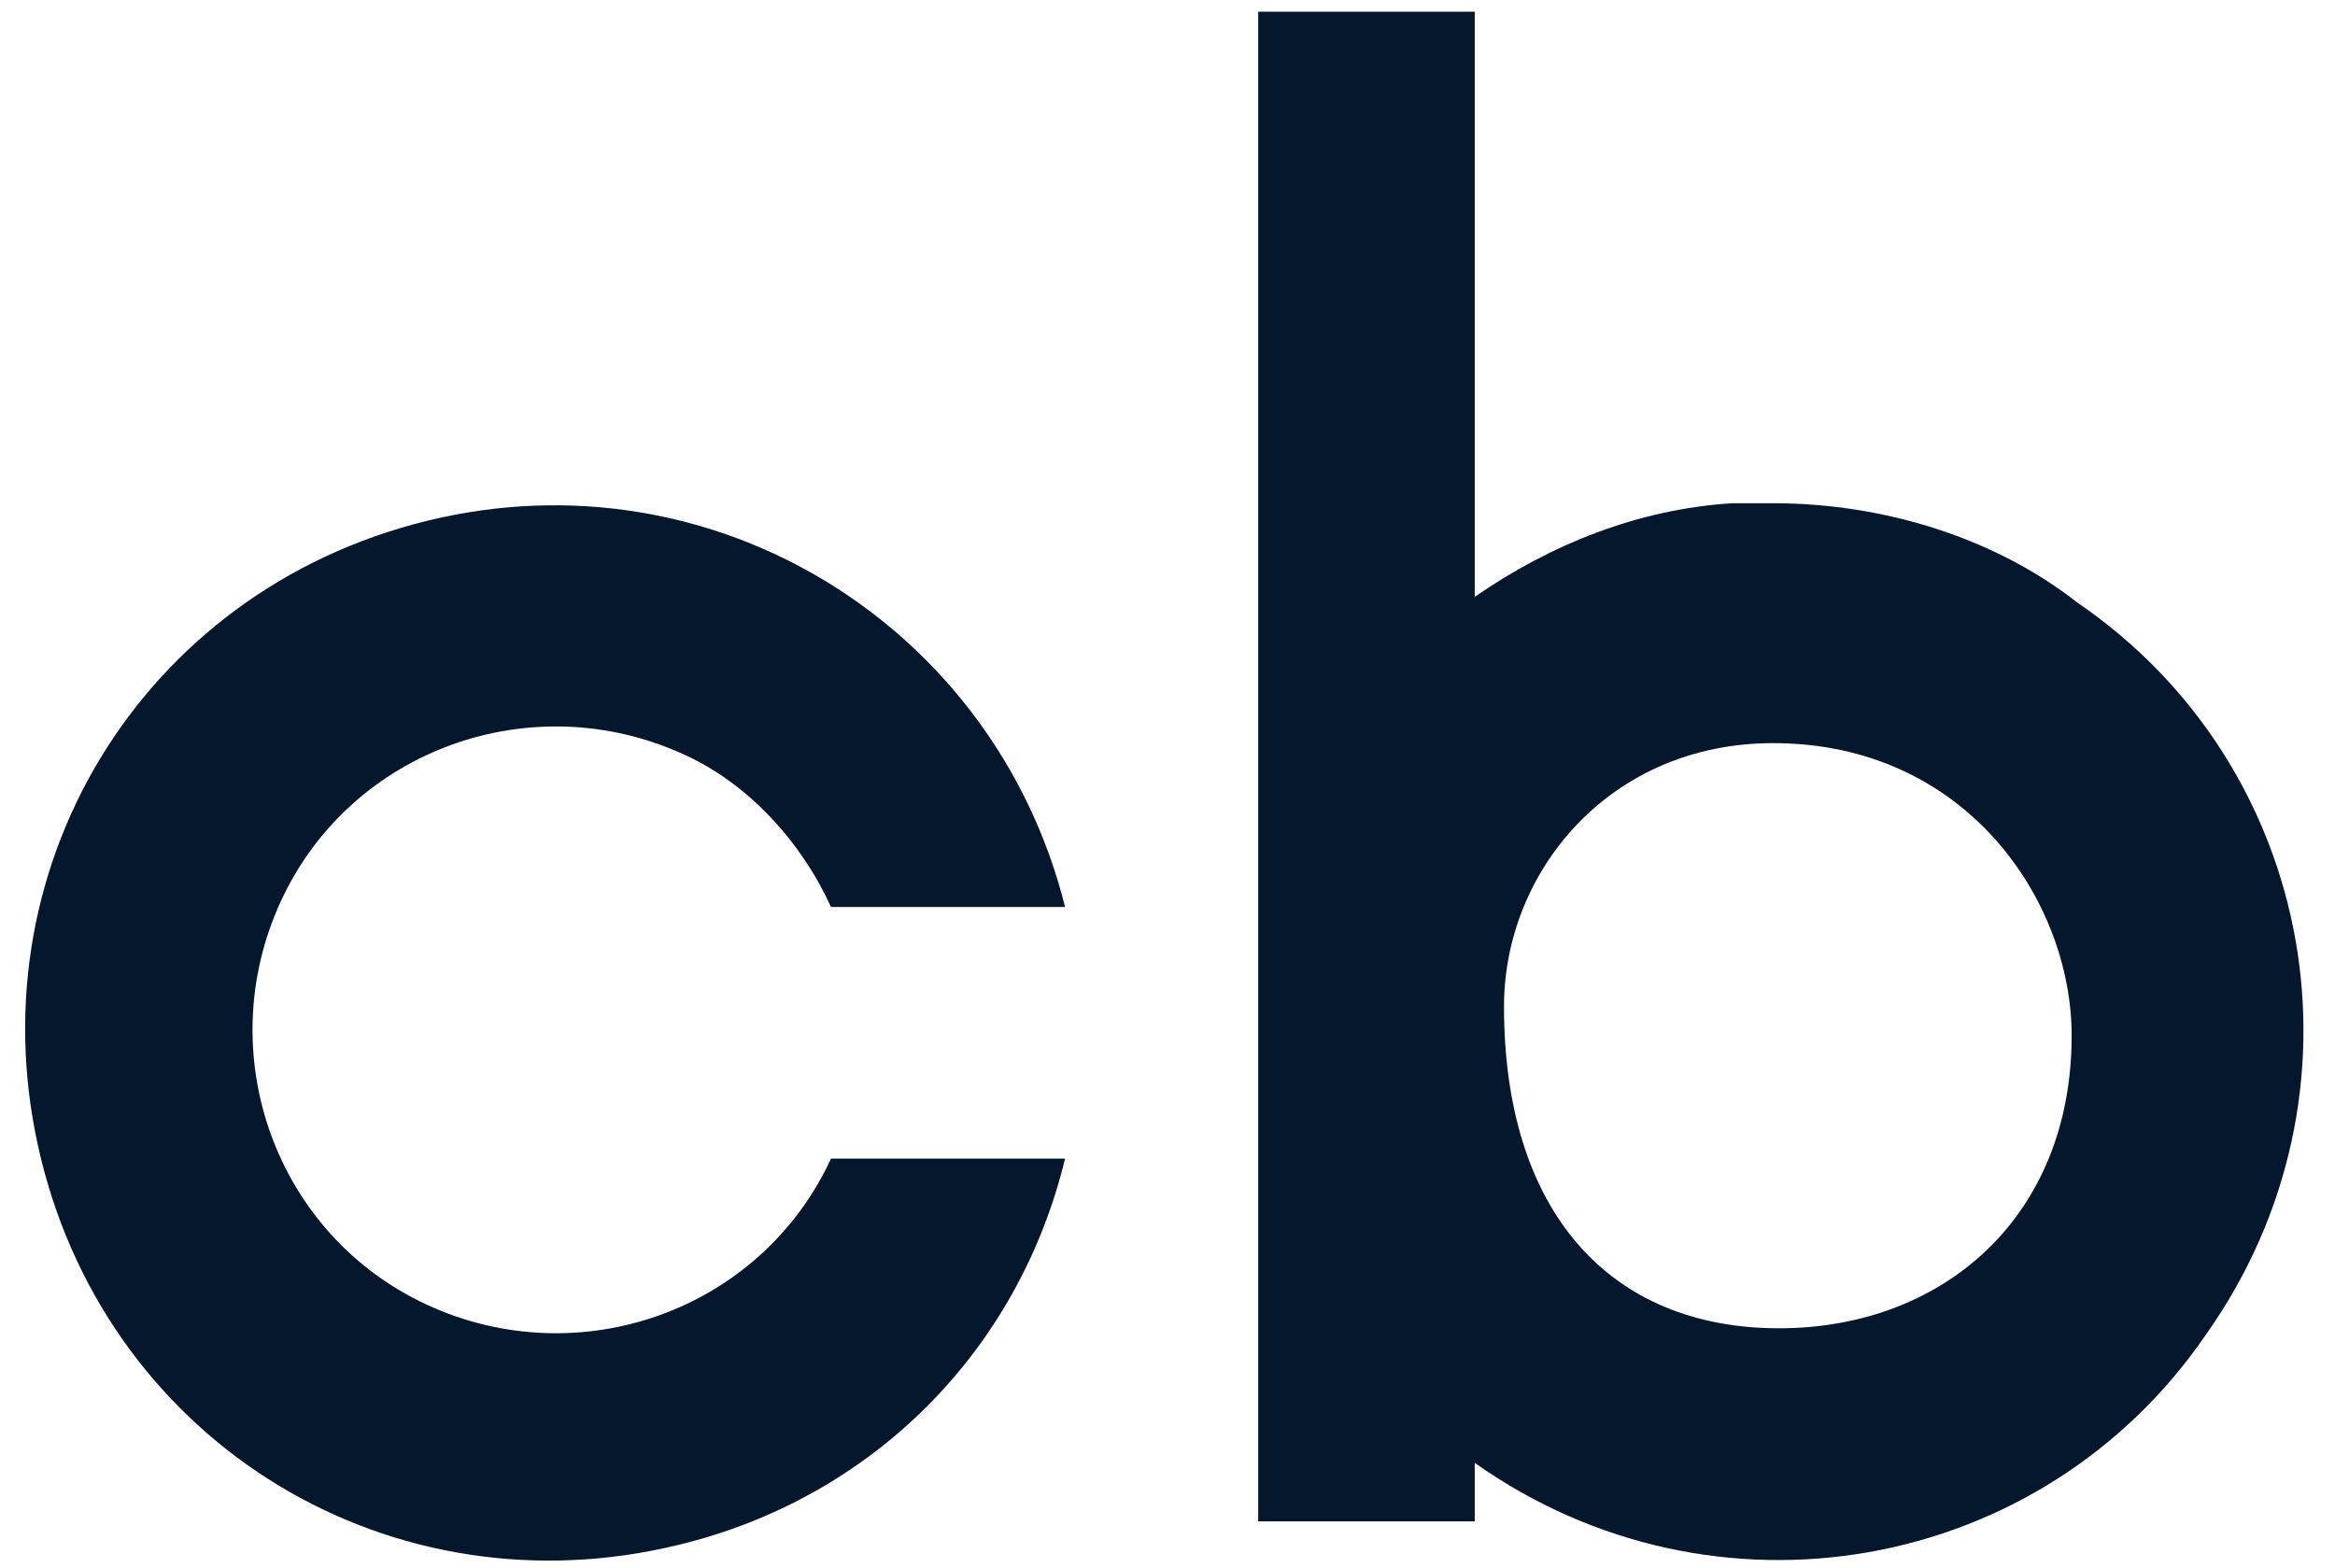
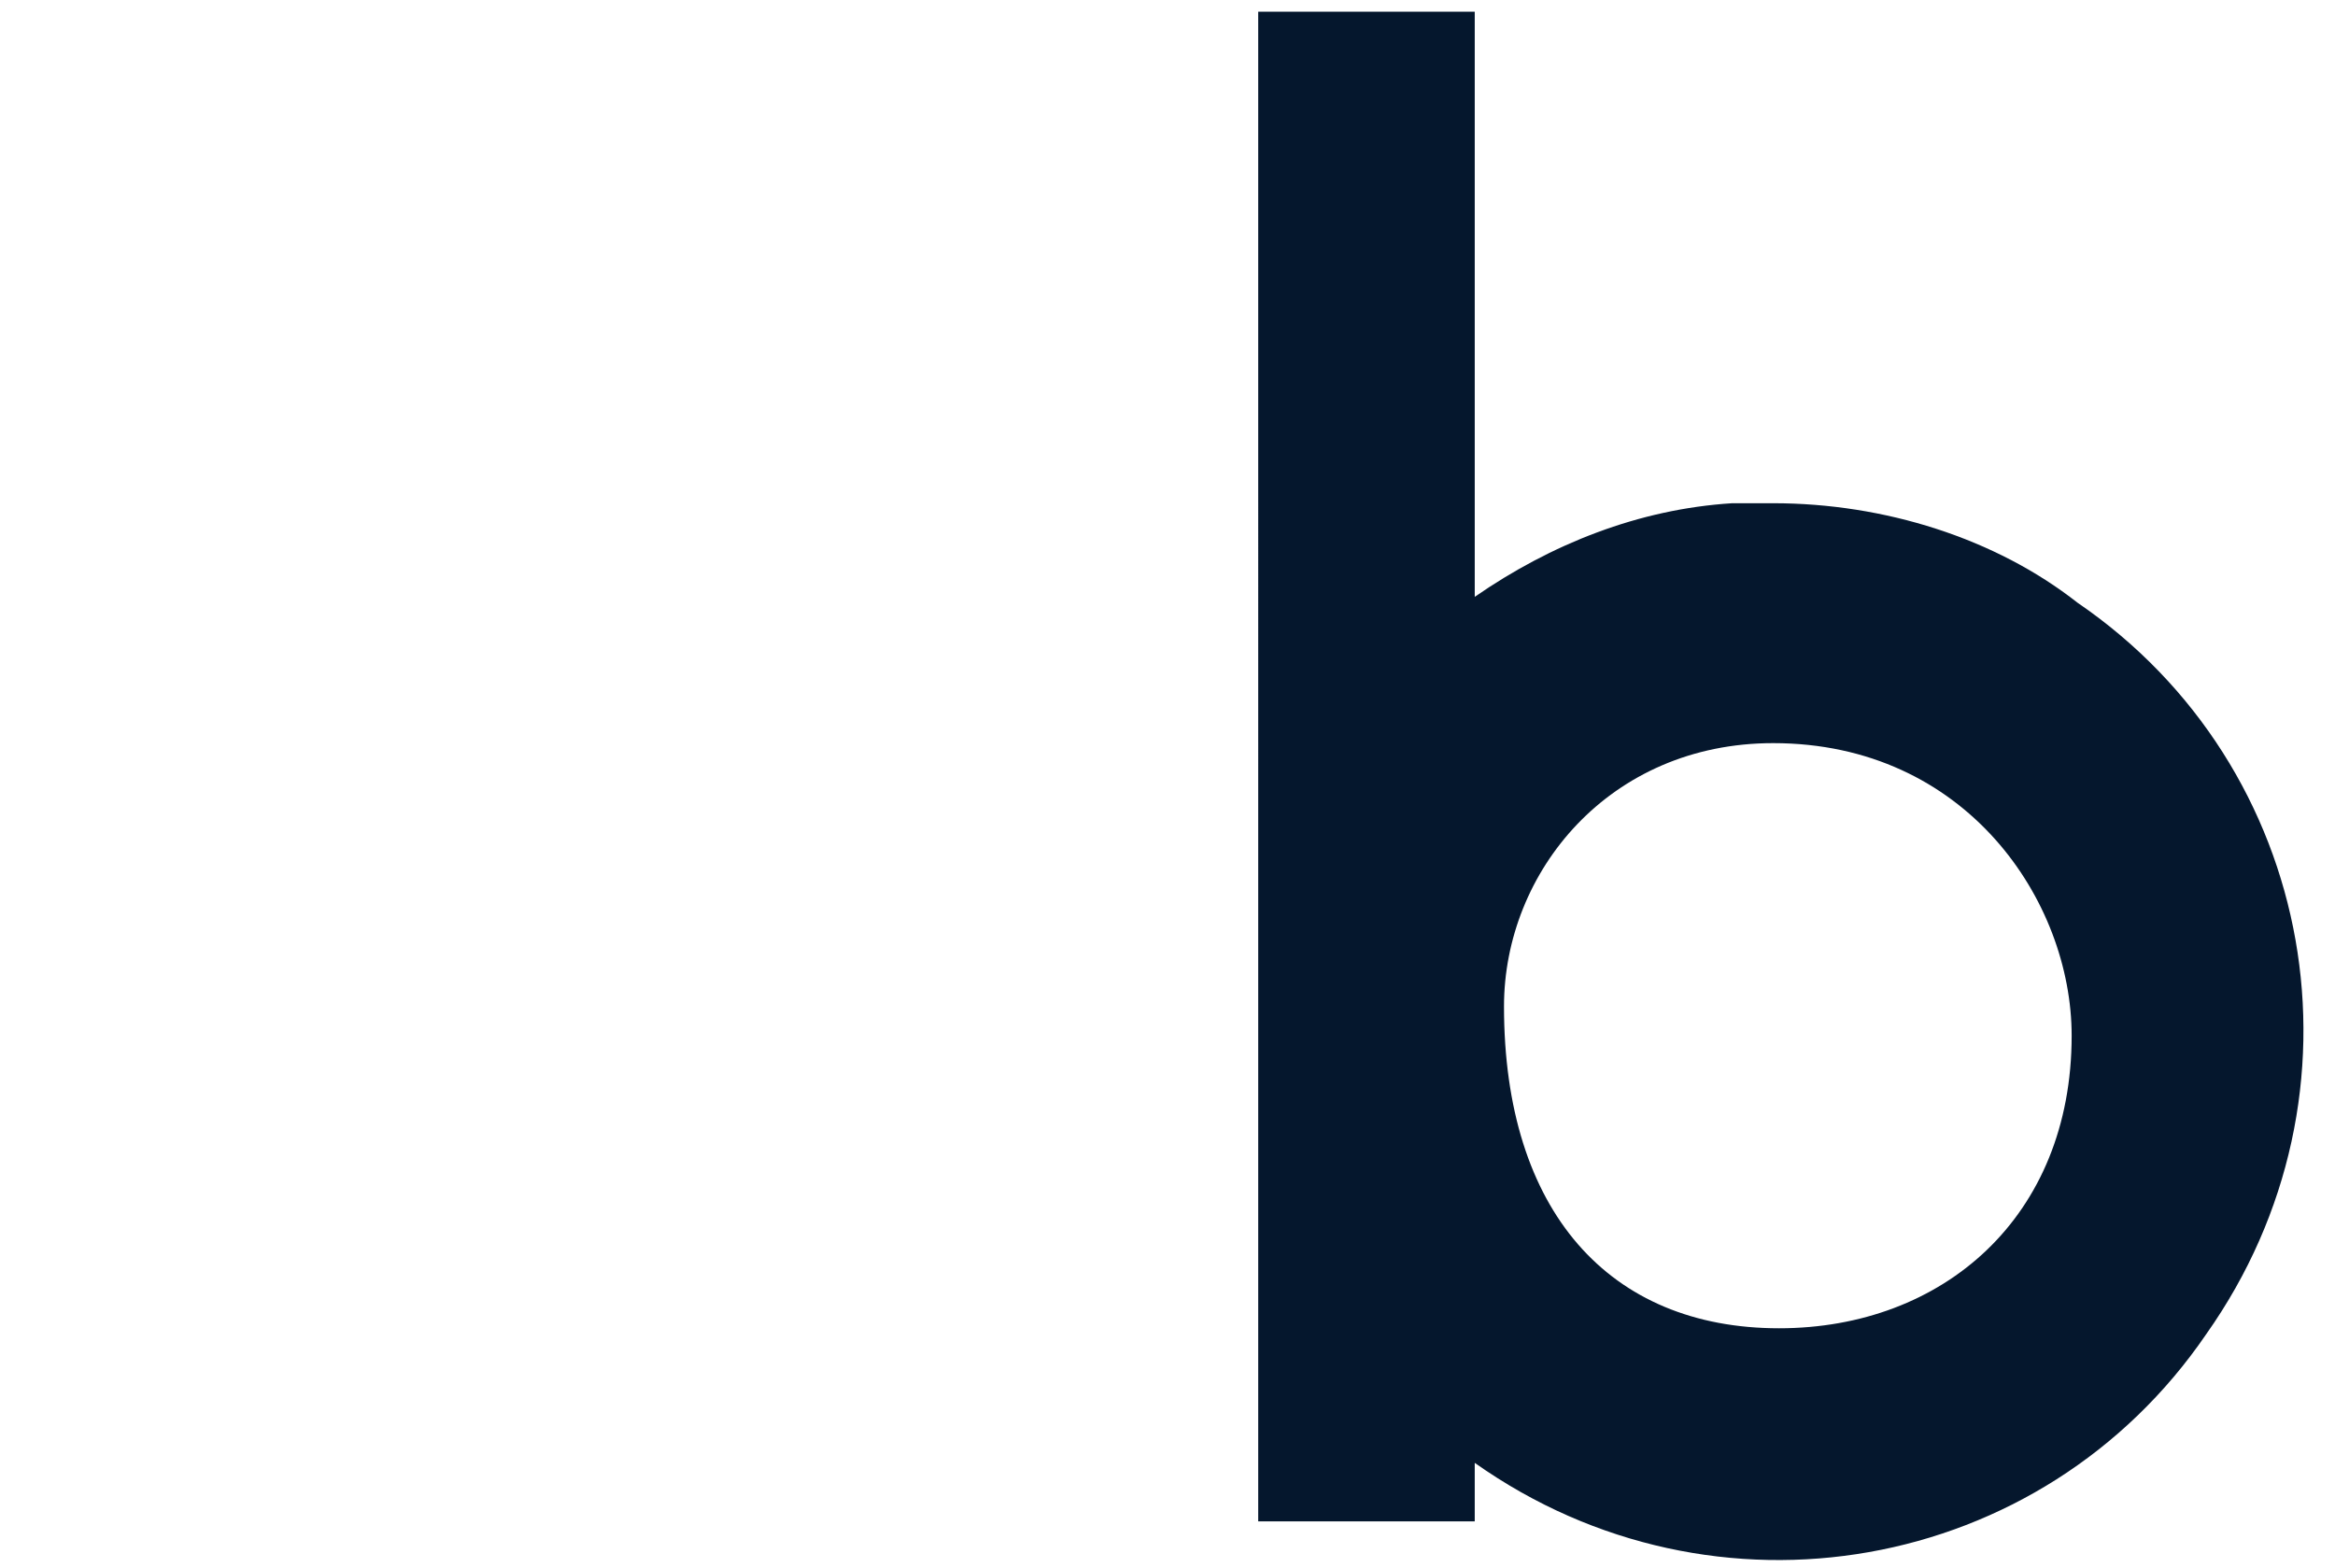
<svg xmlns="http://www.w3.org/2000/svg" id="Layer_1" x="0px" y="0px" viewBox="0 0 39.9 26.8" style="enable-background:new 0 0 39.9 26.8;" xml:space="preserve">
  <style type="text/css"> .st0{fill:#05172D;} </style>
  <title>logo_crunchbase</title>
-   <path class="st0" d="M14.2,19.8c-1.2,2.6-4.3,3.7-6.9,2.5S3.6,18,4.8,15.4s4.3-3.7,6.9-2.5c1.1,0.5,2,1.5,2.5,2.6h4 c-1.2-4.8-6-7.8-10.9-6.6s-7.8,6-6.6,10.9s6,7.8,10.9,6.6c3.3-0.8,5.8-3.3,6.6-6.6H14.2L14.2,19.8z" />
  <path class="st0" d="M30.3,8.6h-0.7c-1.6,0.1-3.1,0.7-4.4,1.6v-10h-3.7V26h3.7v-1c4.1,2.9,9.7,1.9,12.5-2.2 c2.9-4.1,1.9-9.7-2.2-12.5C34.1,9.2,32.2,8.6,30.3,8.6z M30.4,22.7c-2.9,0-4.7-2-4.7-5.5c0-2.3,1.8-4.5,4.6-4.5c3.3,0,5.1,2.7,5.1,5 C35.4,20.8,33.2,22.7,30.4,22.7z" />
</svg>